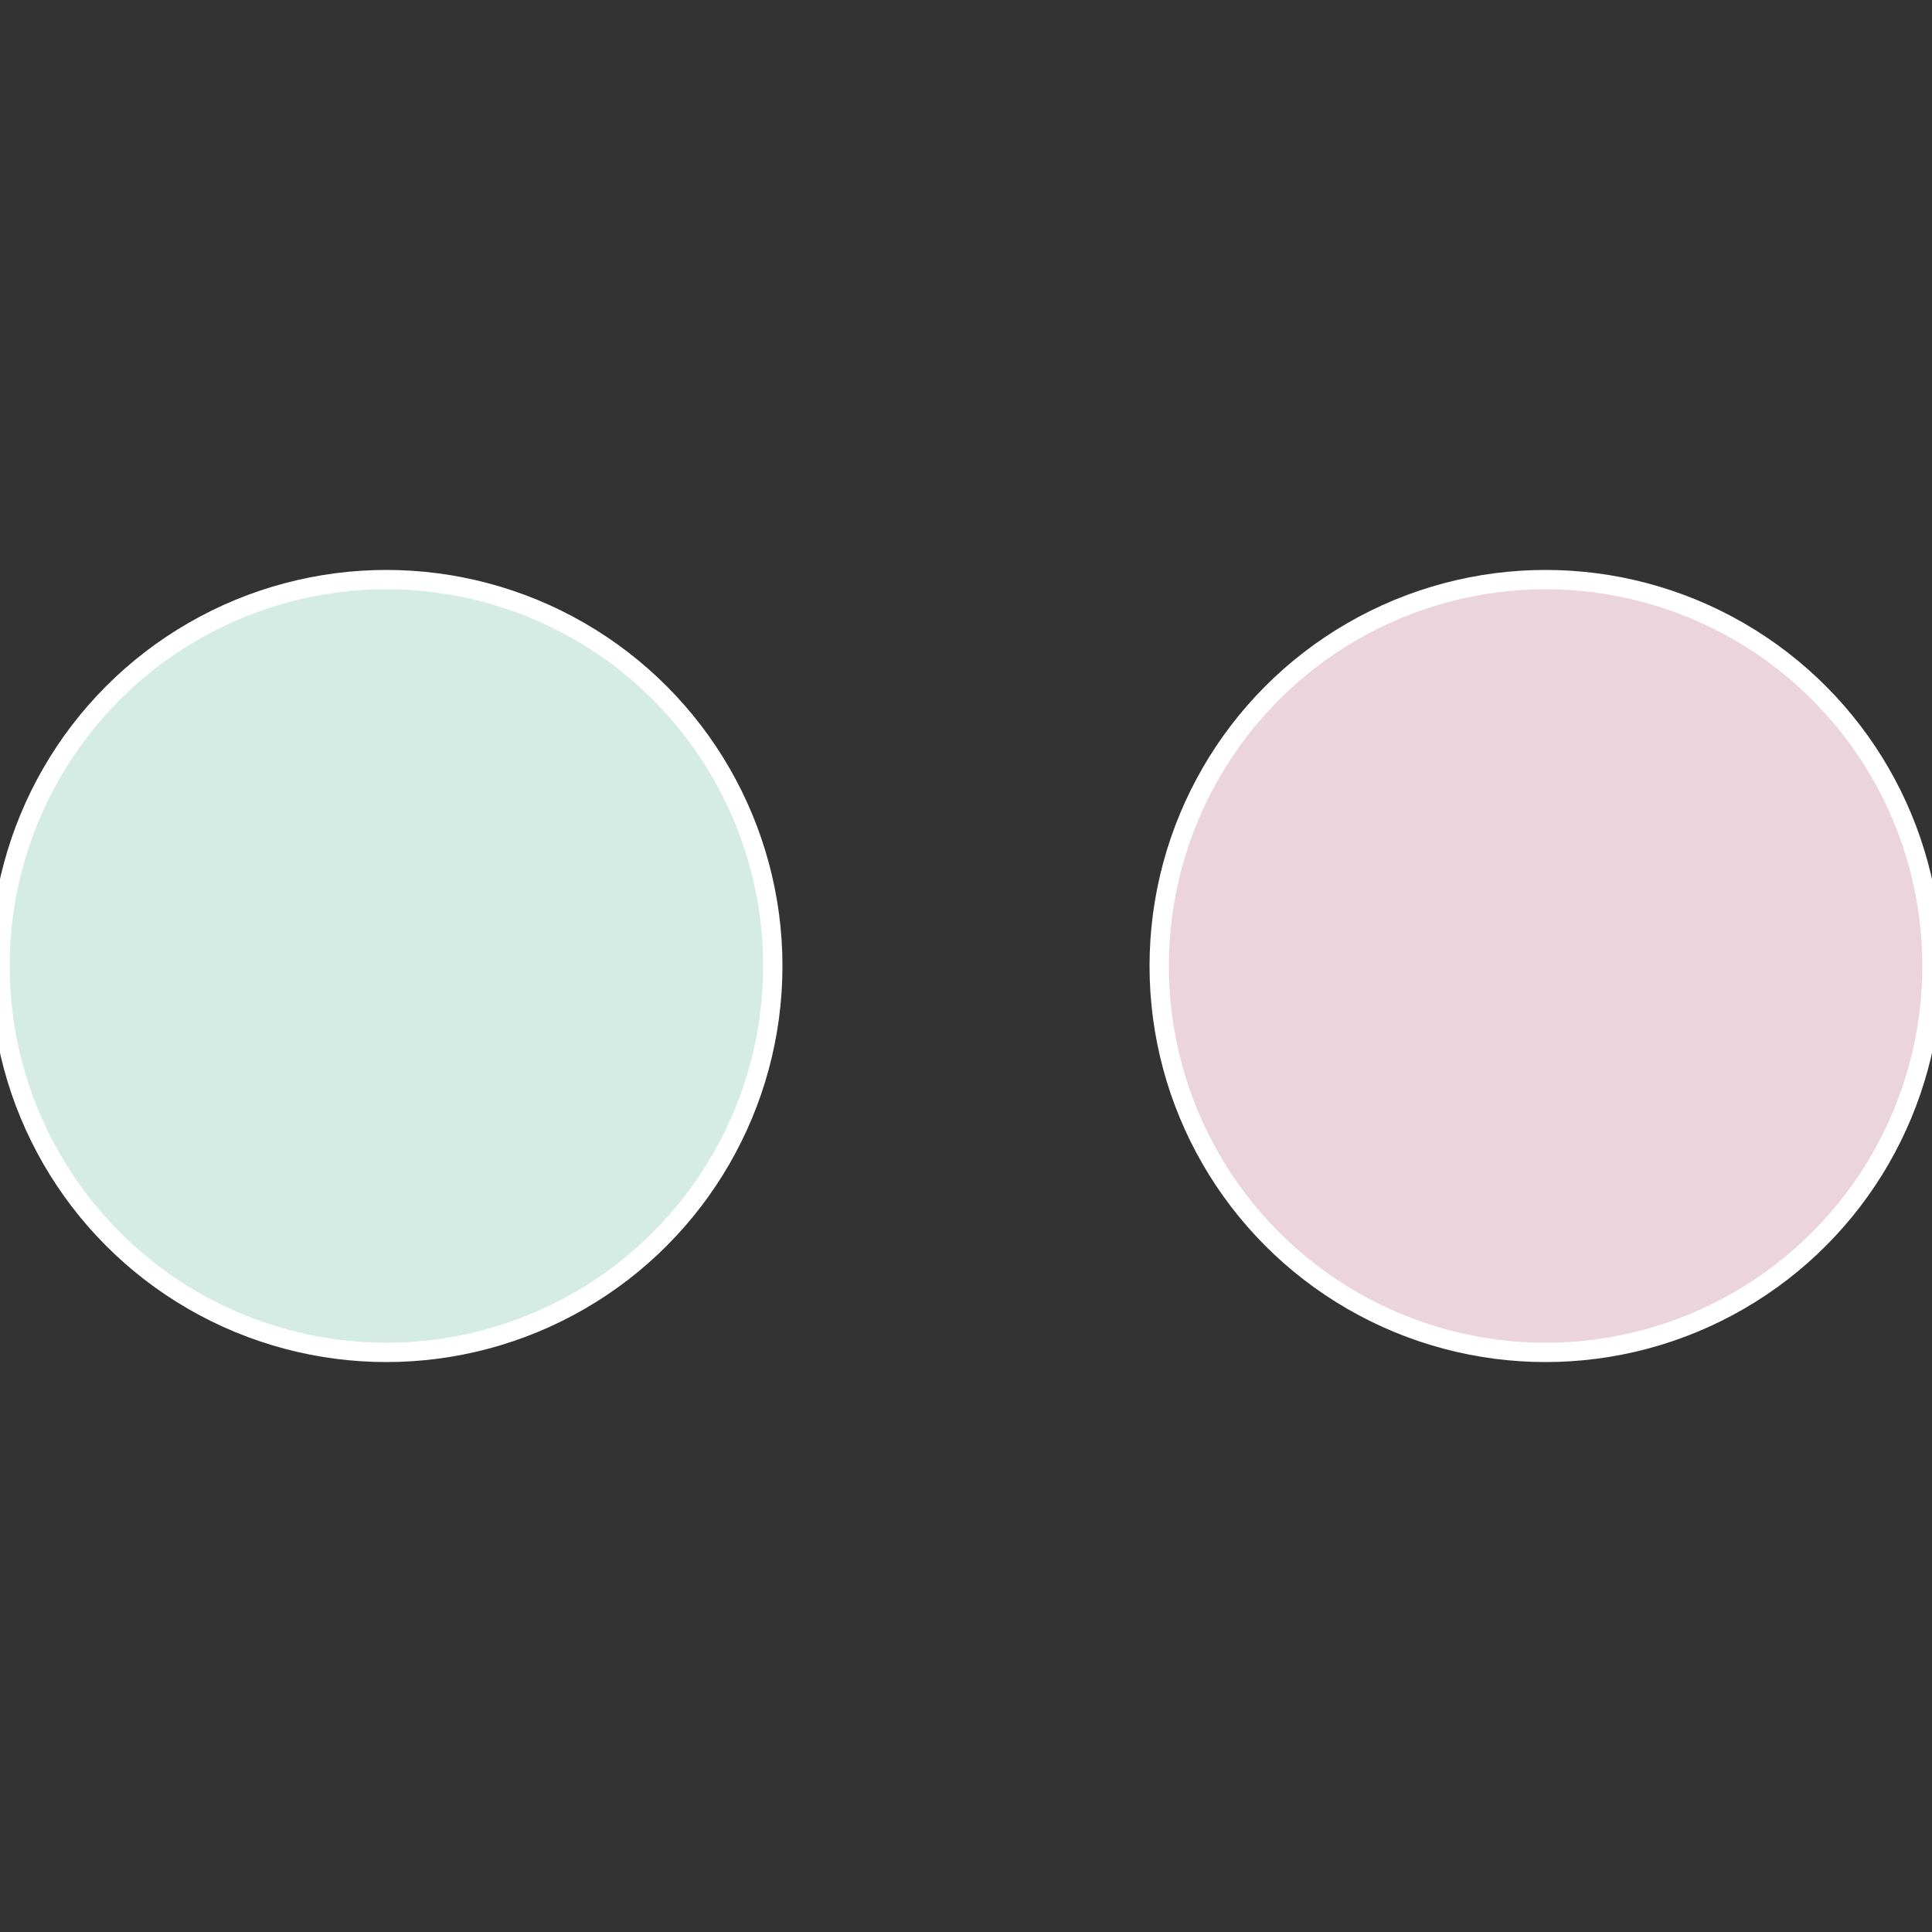
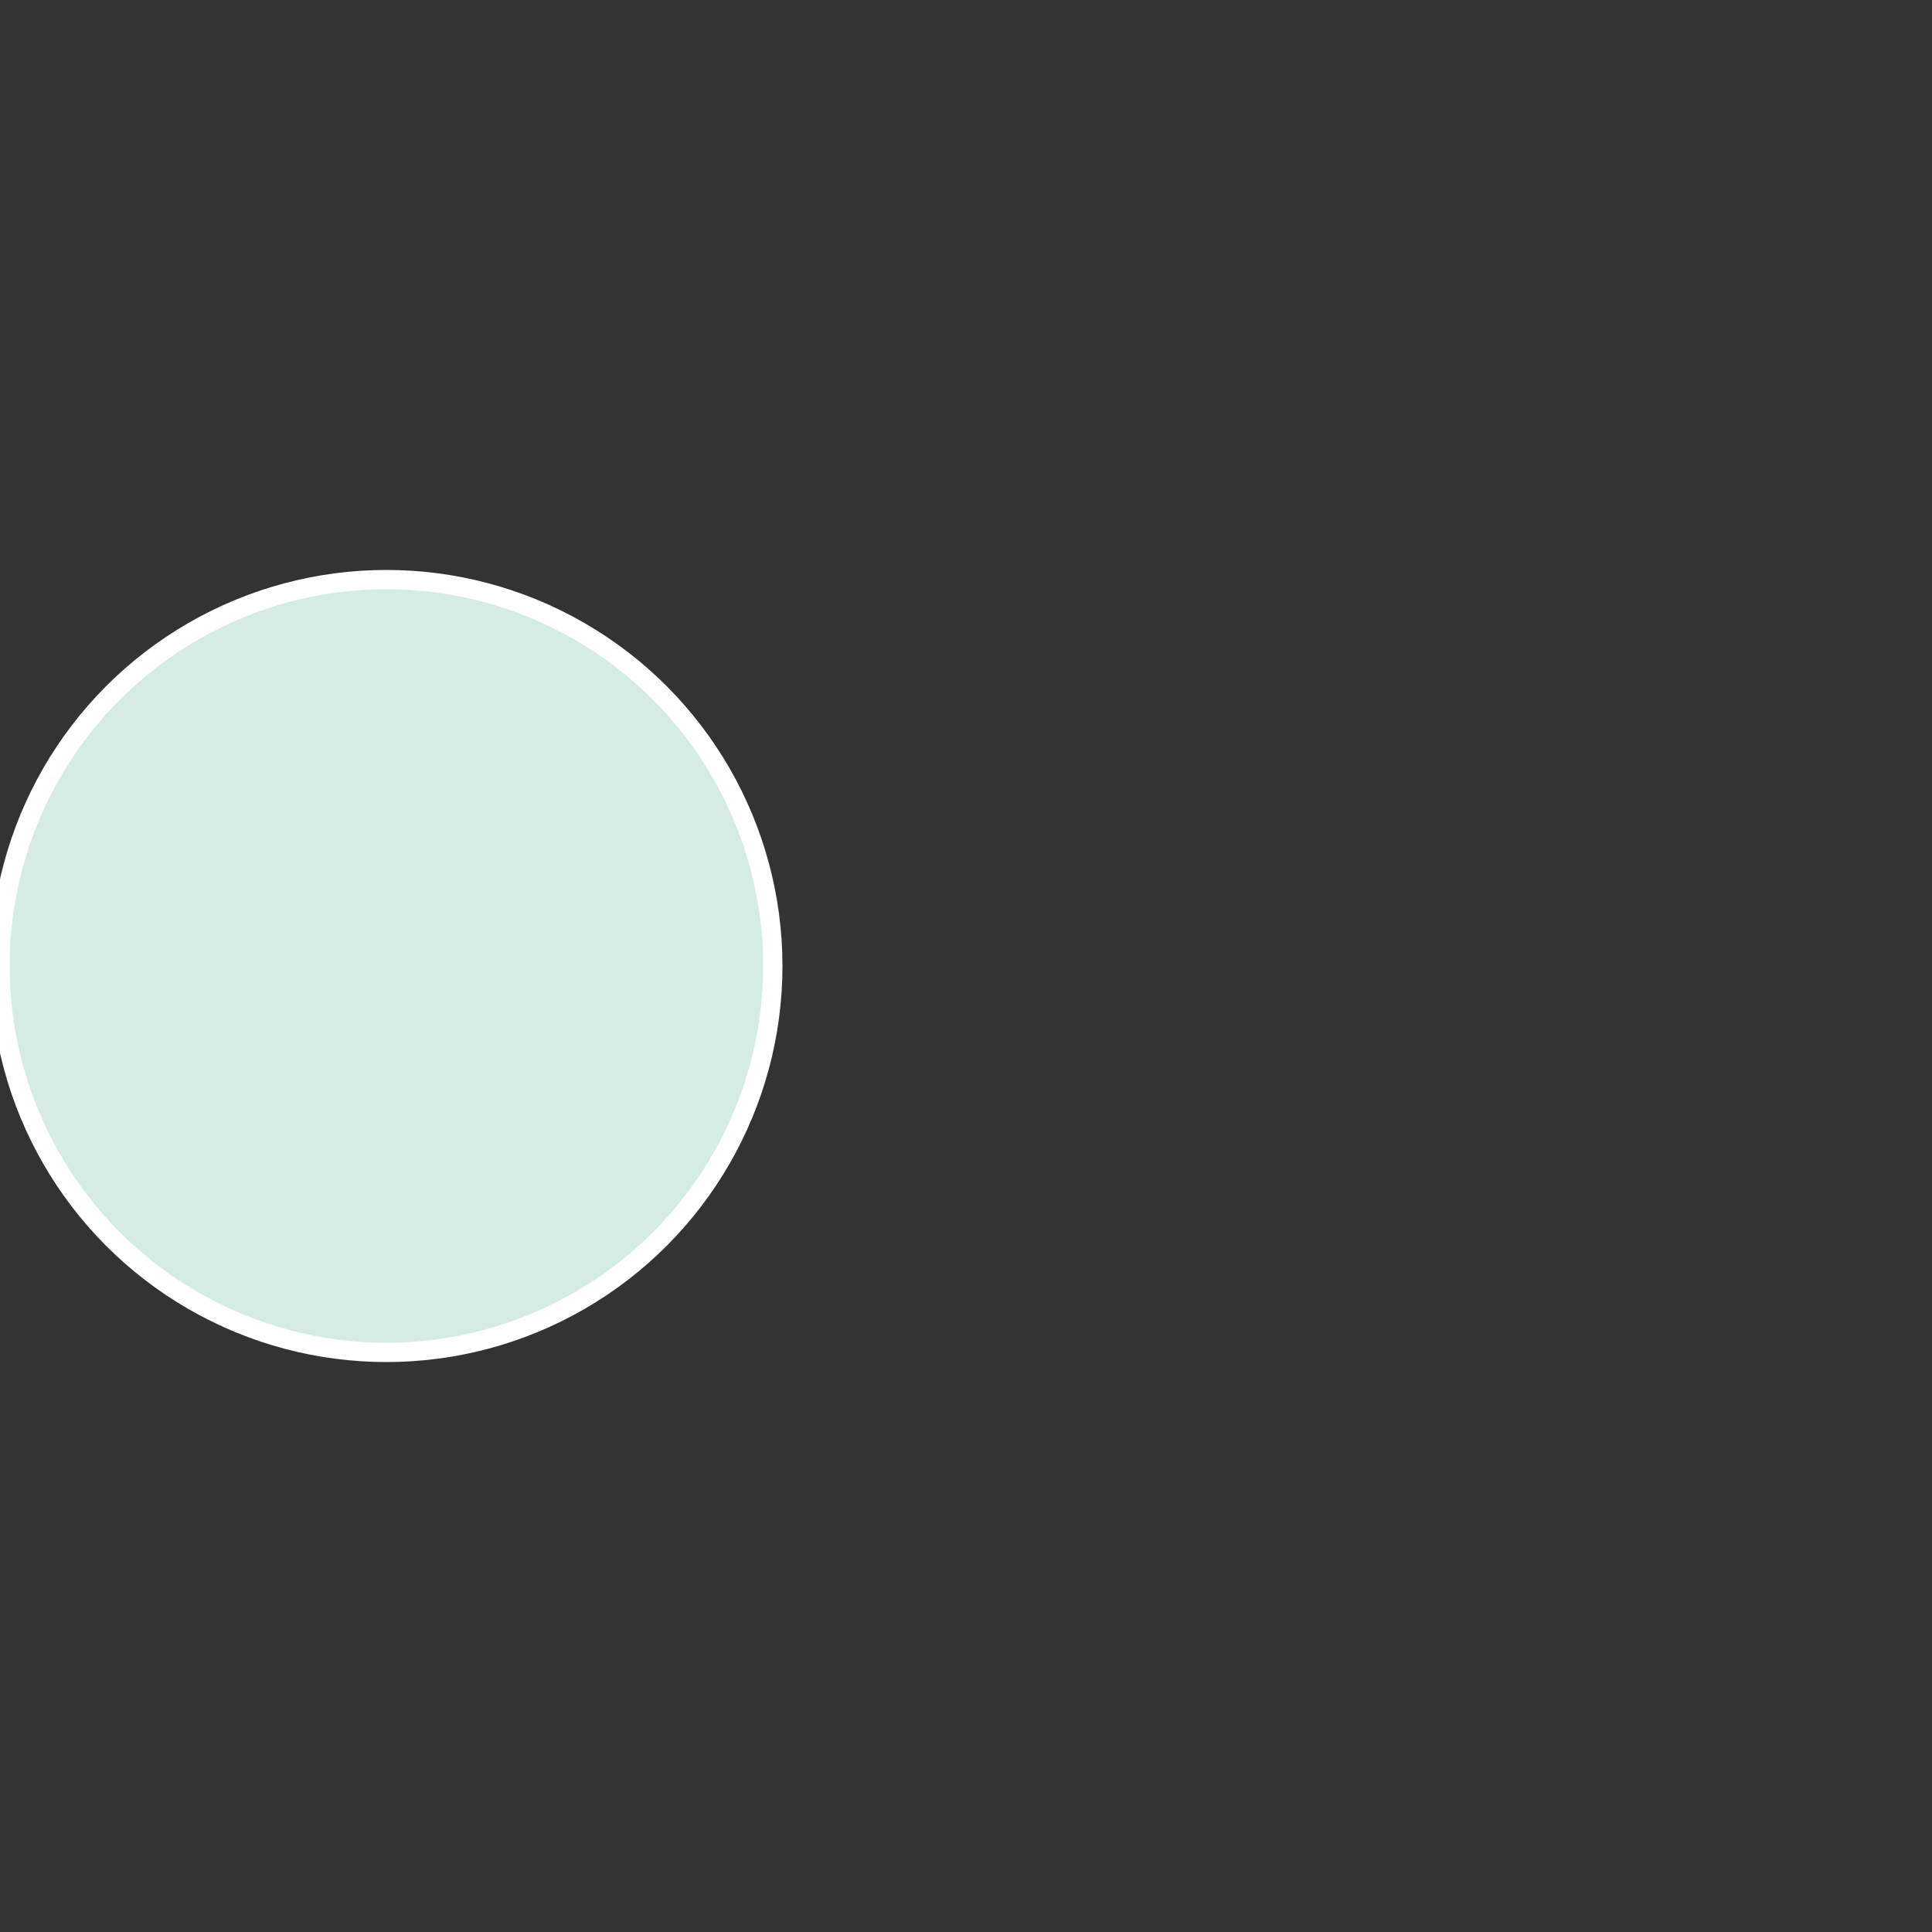
<svg xmlns="http://www.w3.org/2000/svg" width="500" height="500" viewBox="-1 -1 2 2">
  <rect x="-1" y="-1" width="2" height="2" fill="#333333" stroke="none" />
-   <circle cx="0.6" cy="0" r="0.4" fill="#ecd4dd" stroke="#fff" stroke-width="1%" />
  <circle cx="-0.6" cy="7.3478807948841E-17" r="0.4" fill="#d4ece3" stroke="#fff" stroke-width="1%" />
</svg>